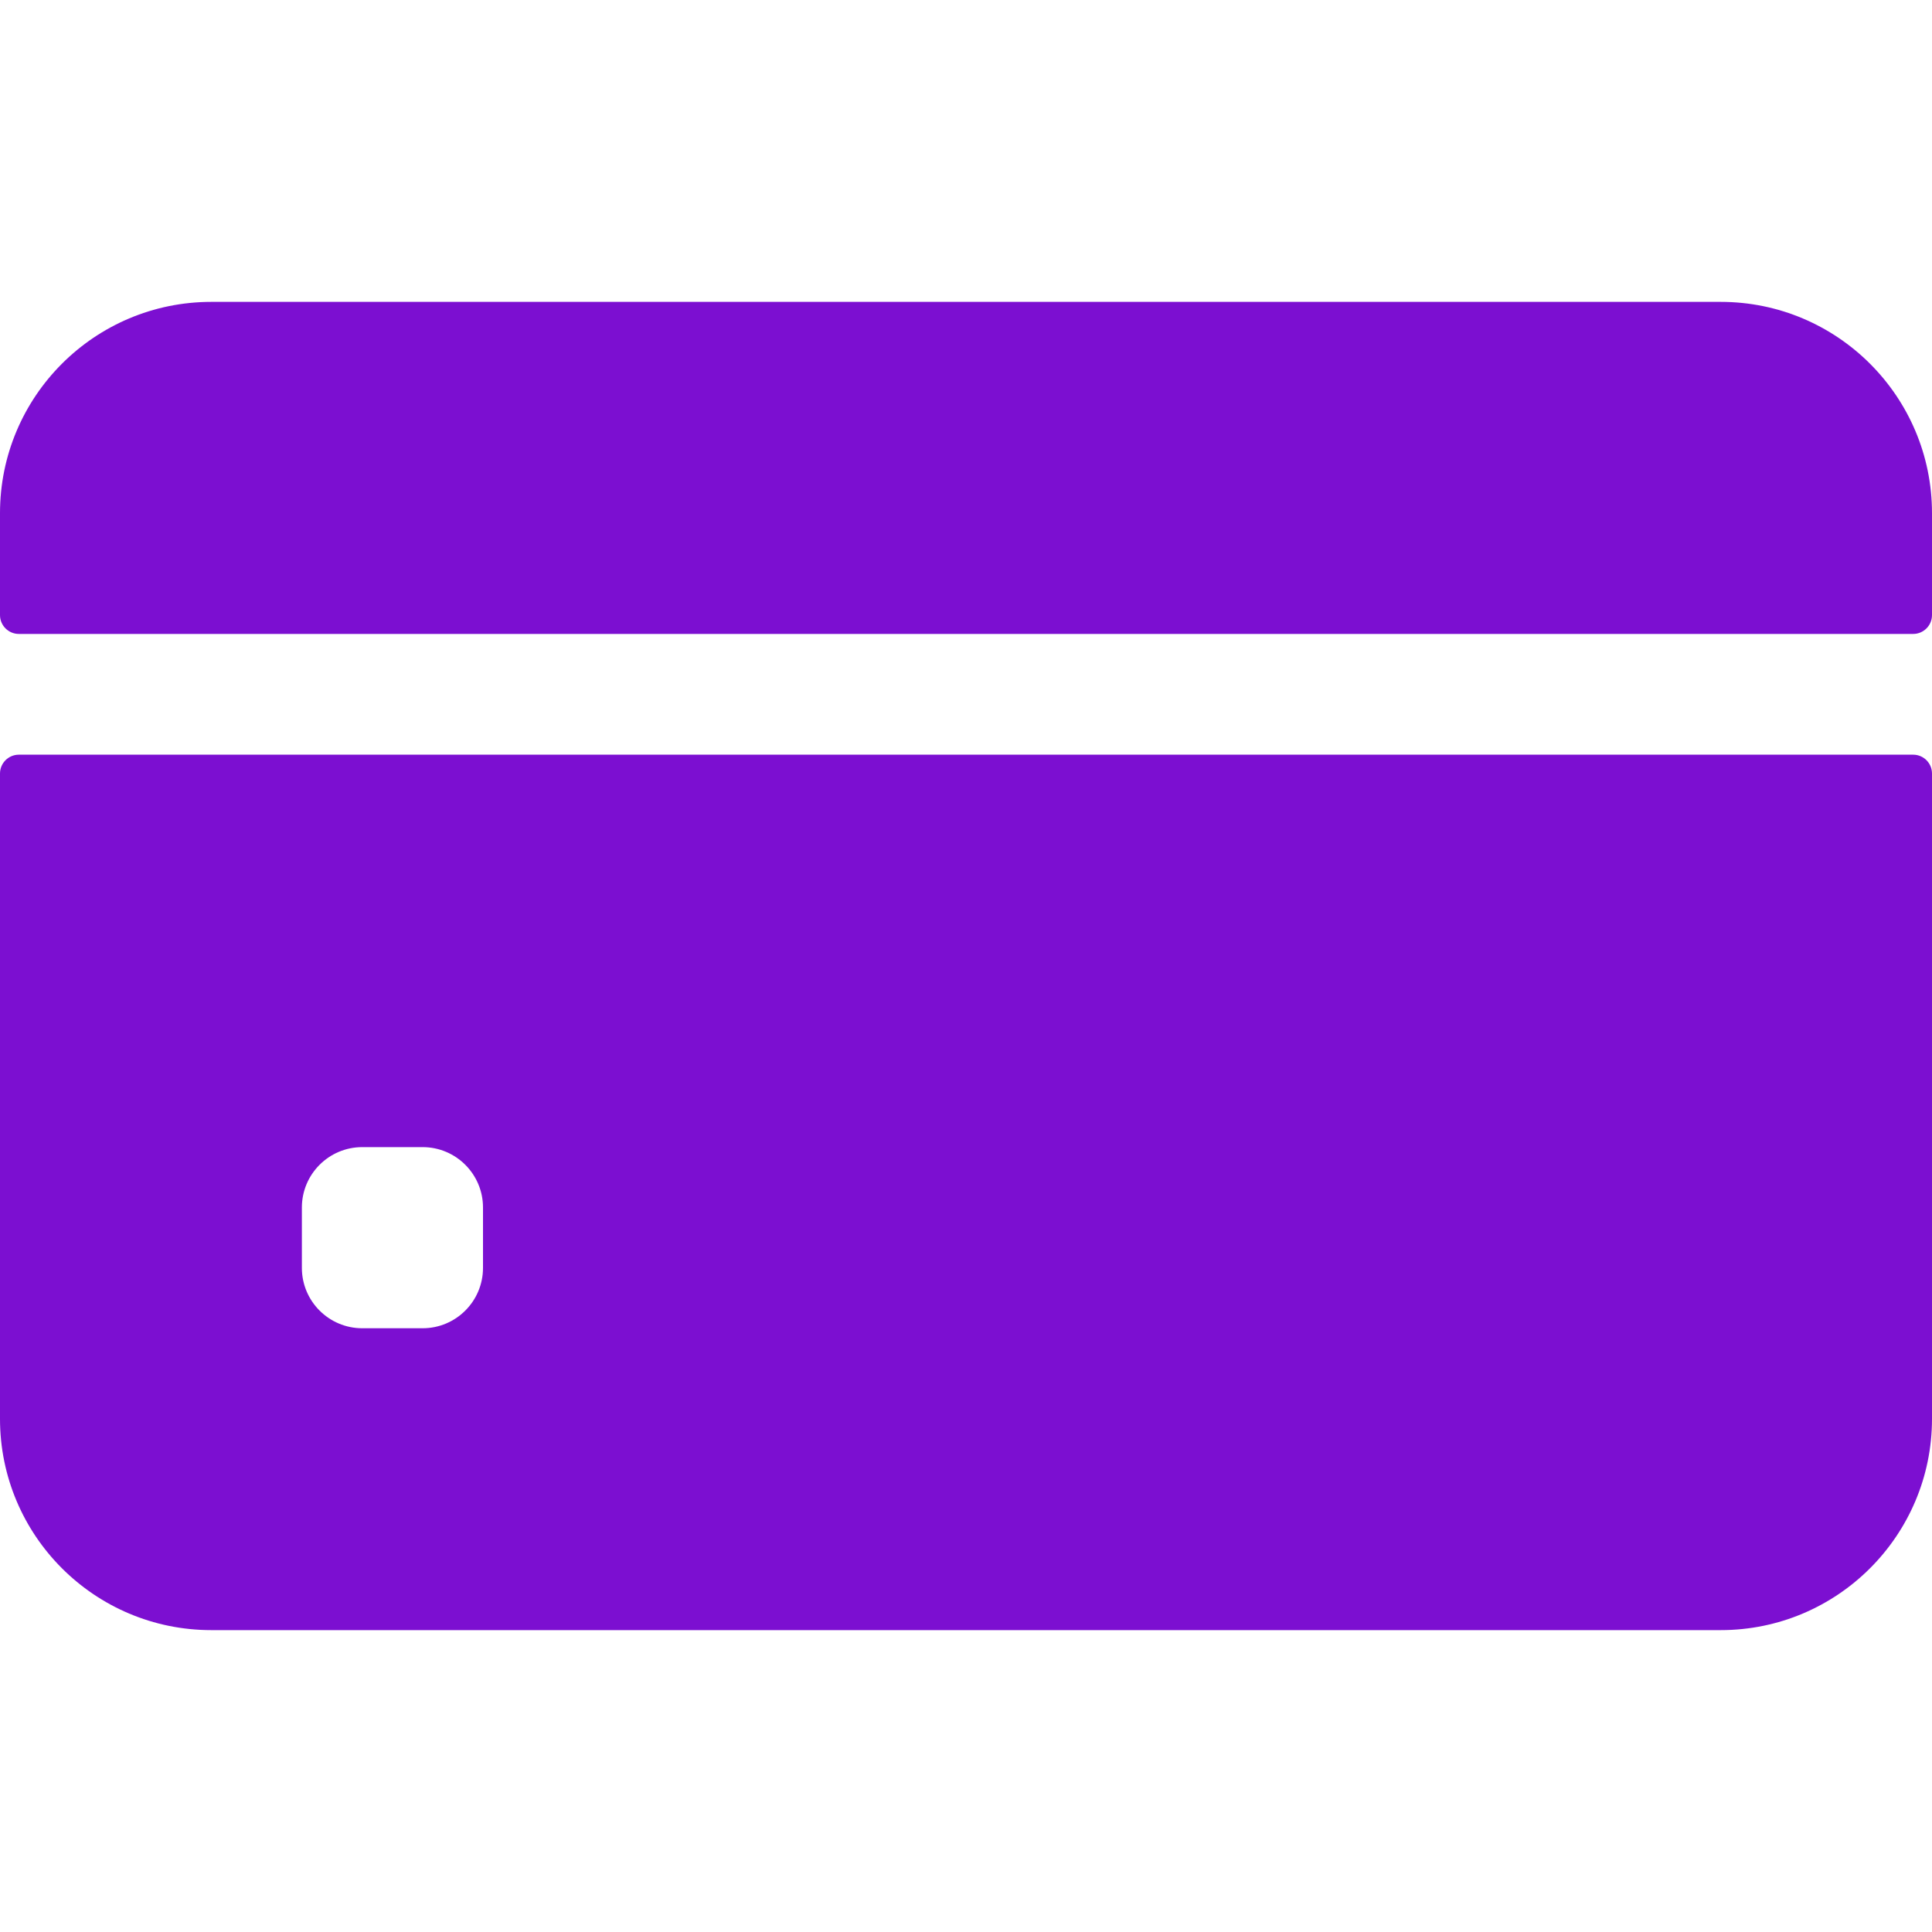
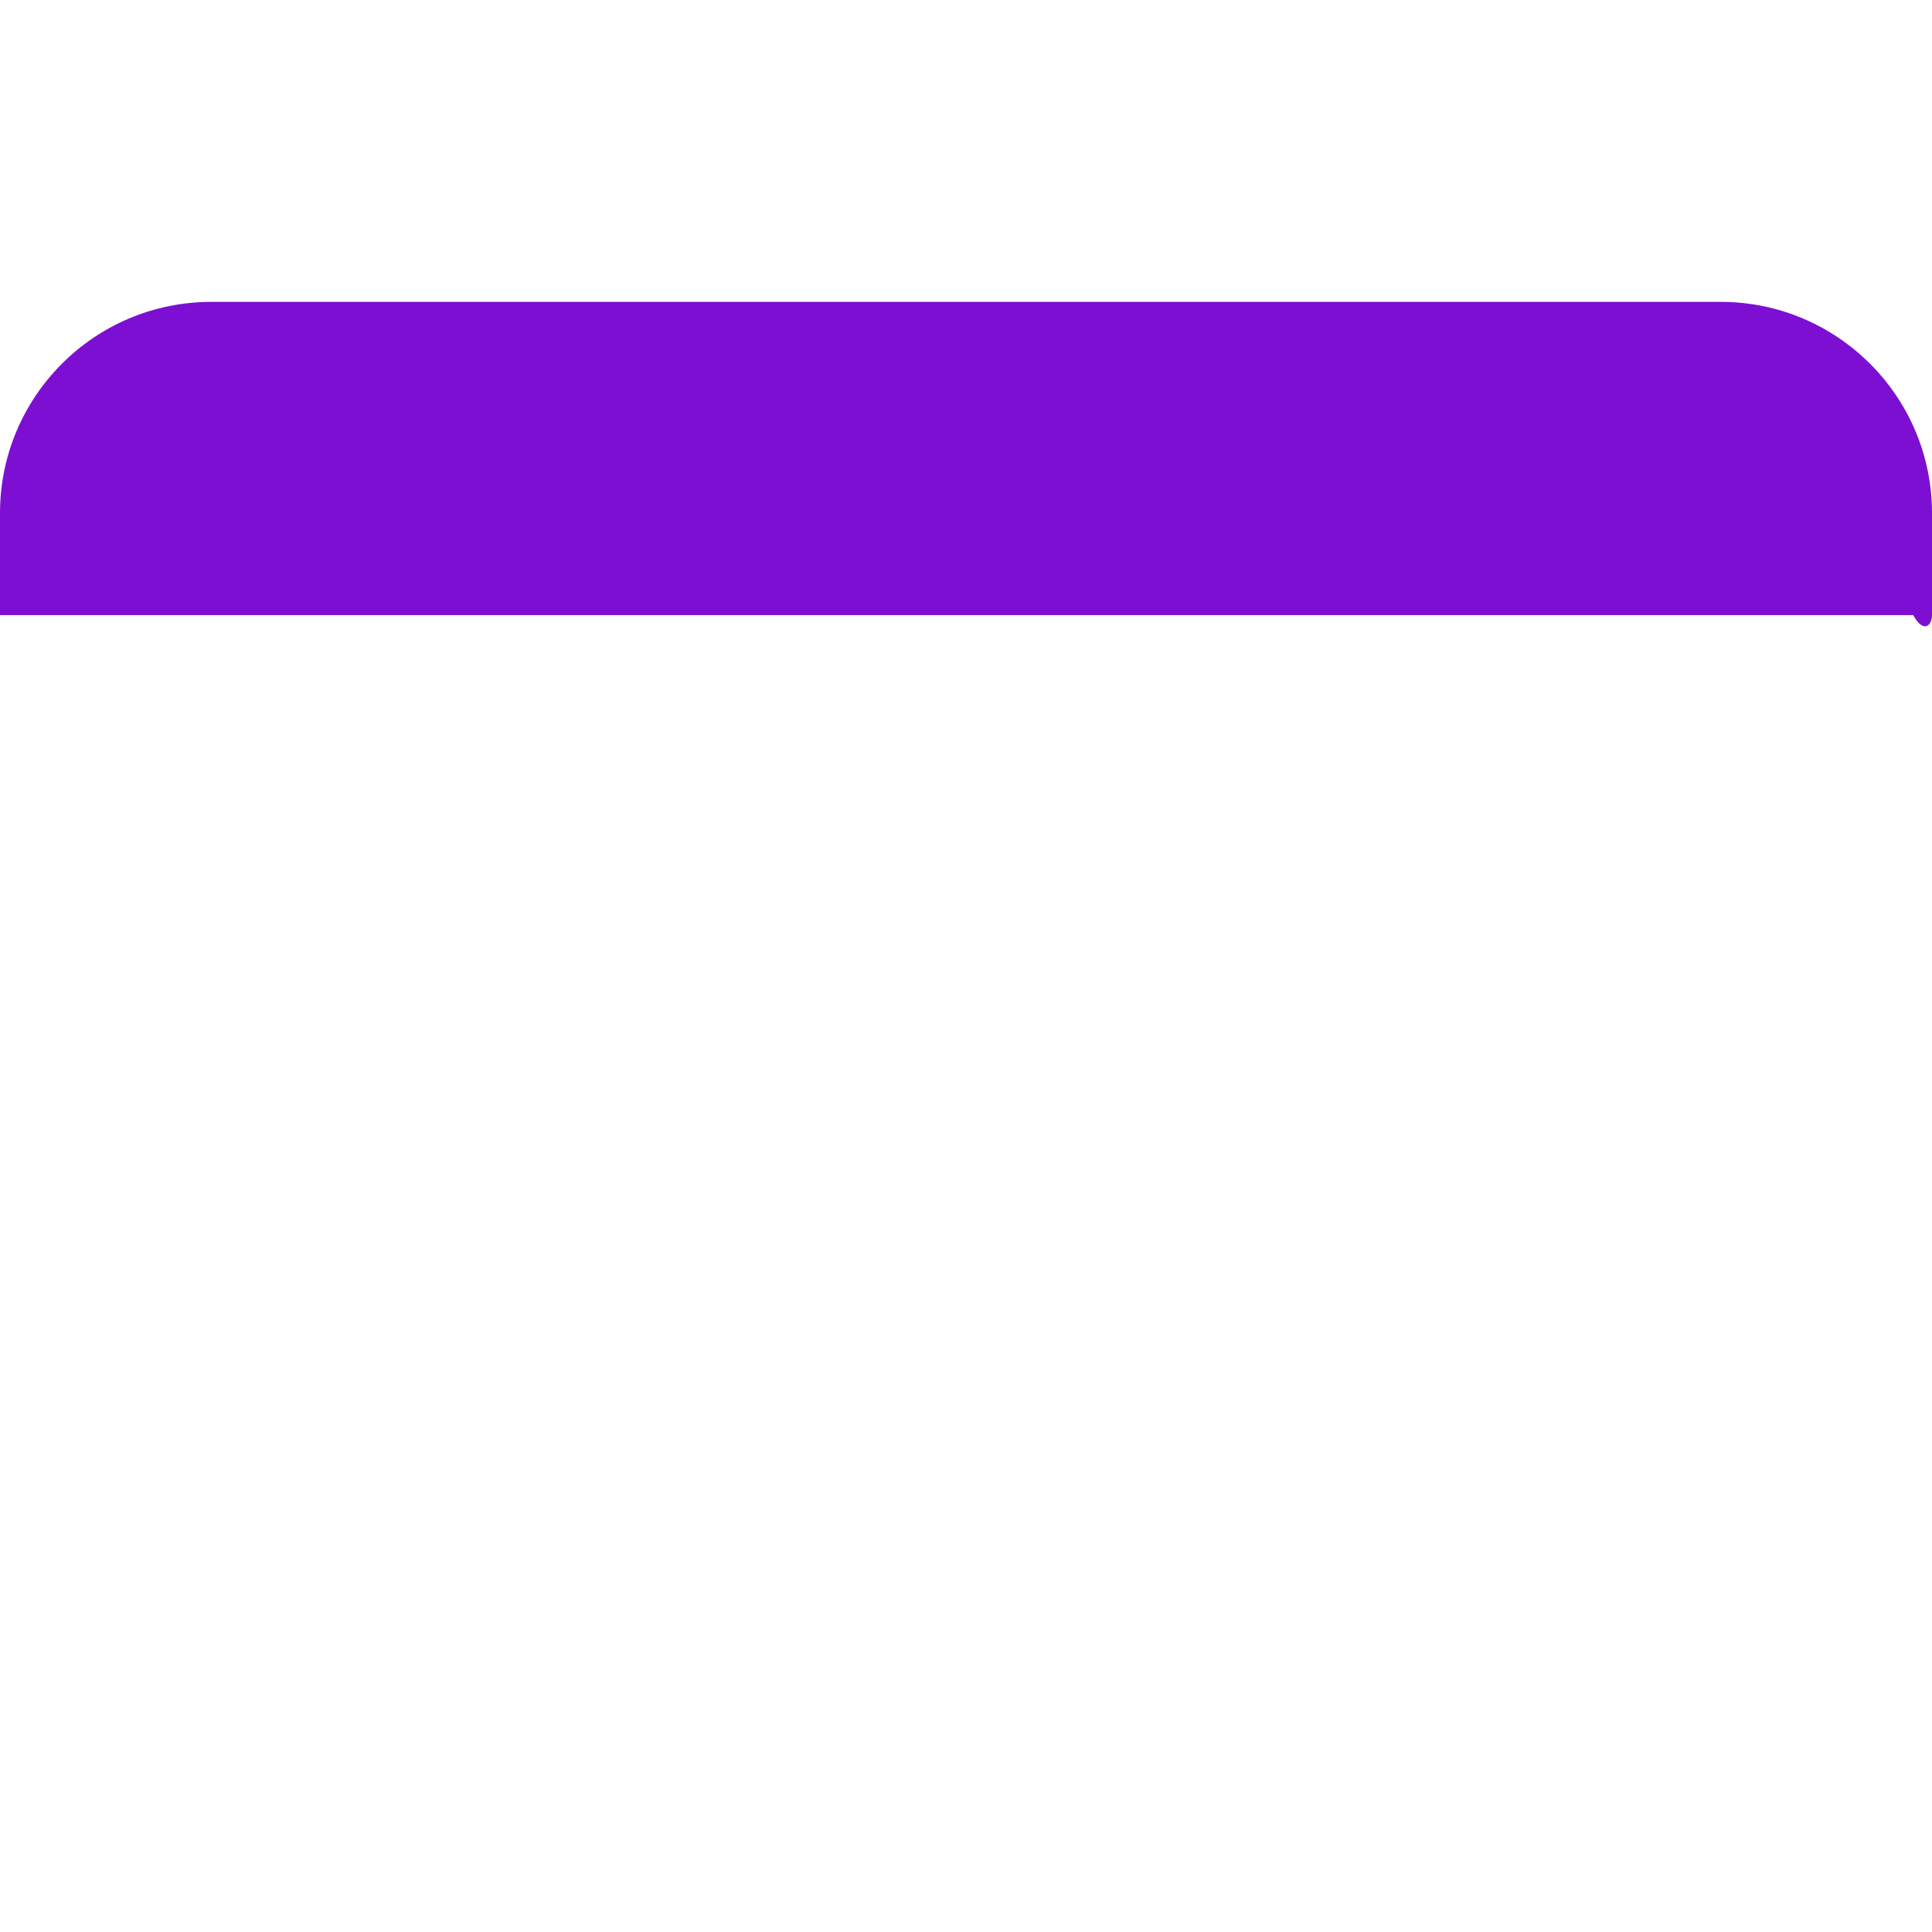
<svg xmlns="http://www.w3.org/2000/svg" width="16" height="16" viewBox="0 0 16 16" fill="none">
-   <path d="M16 5.094V4.25C16 3.284 15.216 2.5 14.25 2.5H1.75C0.783 2.5 0 3.284 0 4.25V5.094C0 5.18 0.07 5.25 0.156 5.25H15.844C15.93 5.25 16 5.18 16 5.094Z" fill="#7C0FD1" />
-   <path d="M0 6.406V11.75C0 12.716 0.783 13.5 1.75 13.5H14.25C15.216 13.5 16 12.716 16 11.75V6.406C16 6.32 15.93 6.25 15.844 6.25H0.156C0.07 6.25 0 6.32 0 6.406ZM4 10.5C4 10.776 3.776 11 3.5 11H3C2.724 11 2.5 10.776 2.5 10.5V10C2.5 9.724 2.724 9.5 3 9.5H3.5C3.776 9.5 4 9.724 4 10V10.5Z" fill="#7C0FD1" />
+   <path d="M16 5.094V4.25C16 3.284 15.216 2.5 14.25 2.5H1.75C0.783 2.5 0 3.284 0 4.25V5.094H15.844C15.93 5.25 16 5.18 16 5.094Z" fill="#7C0FD1" />
</svg>